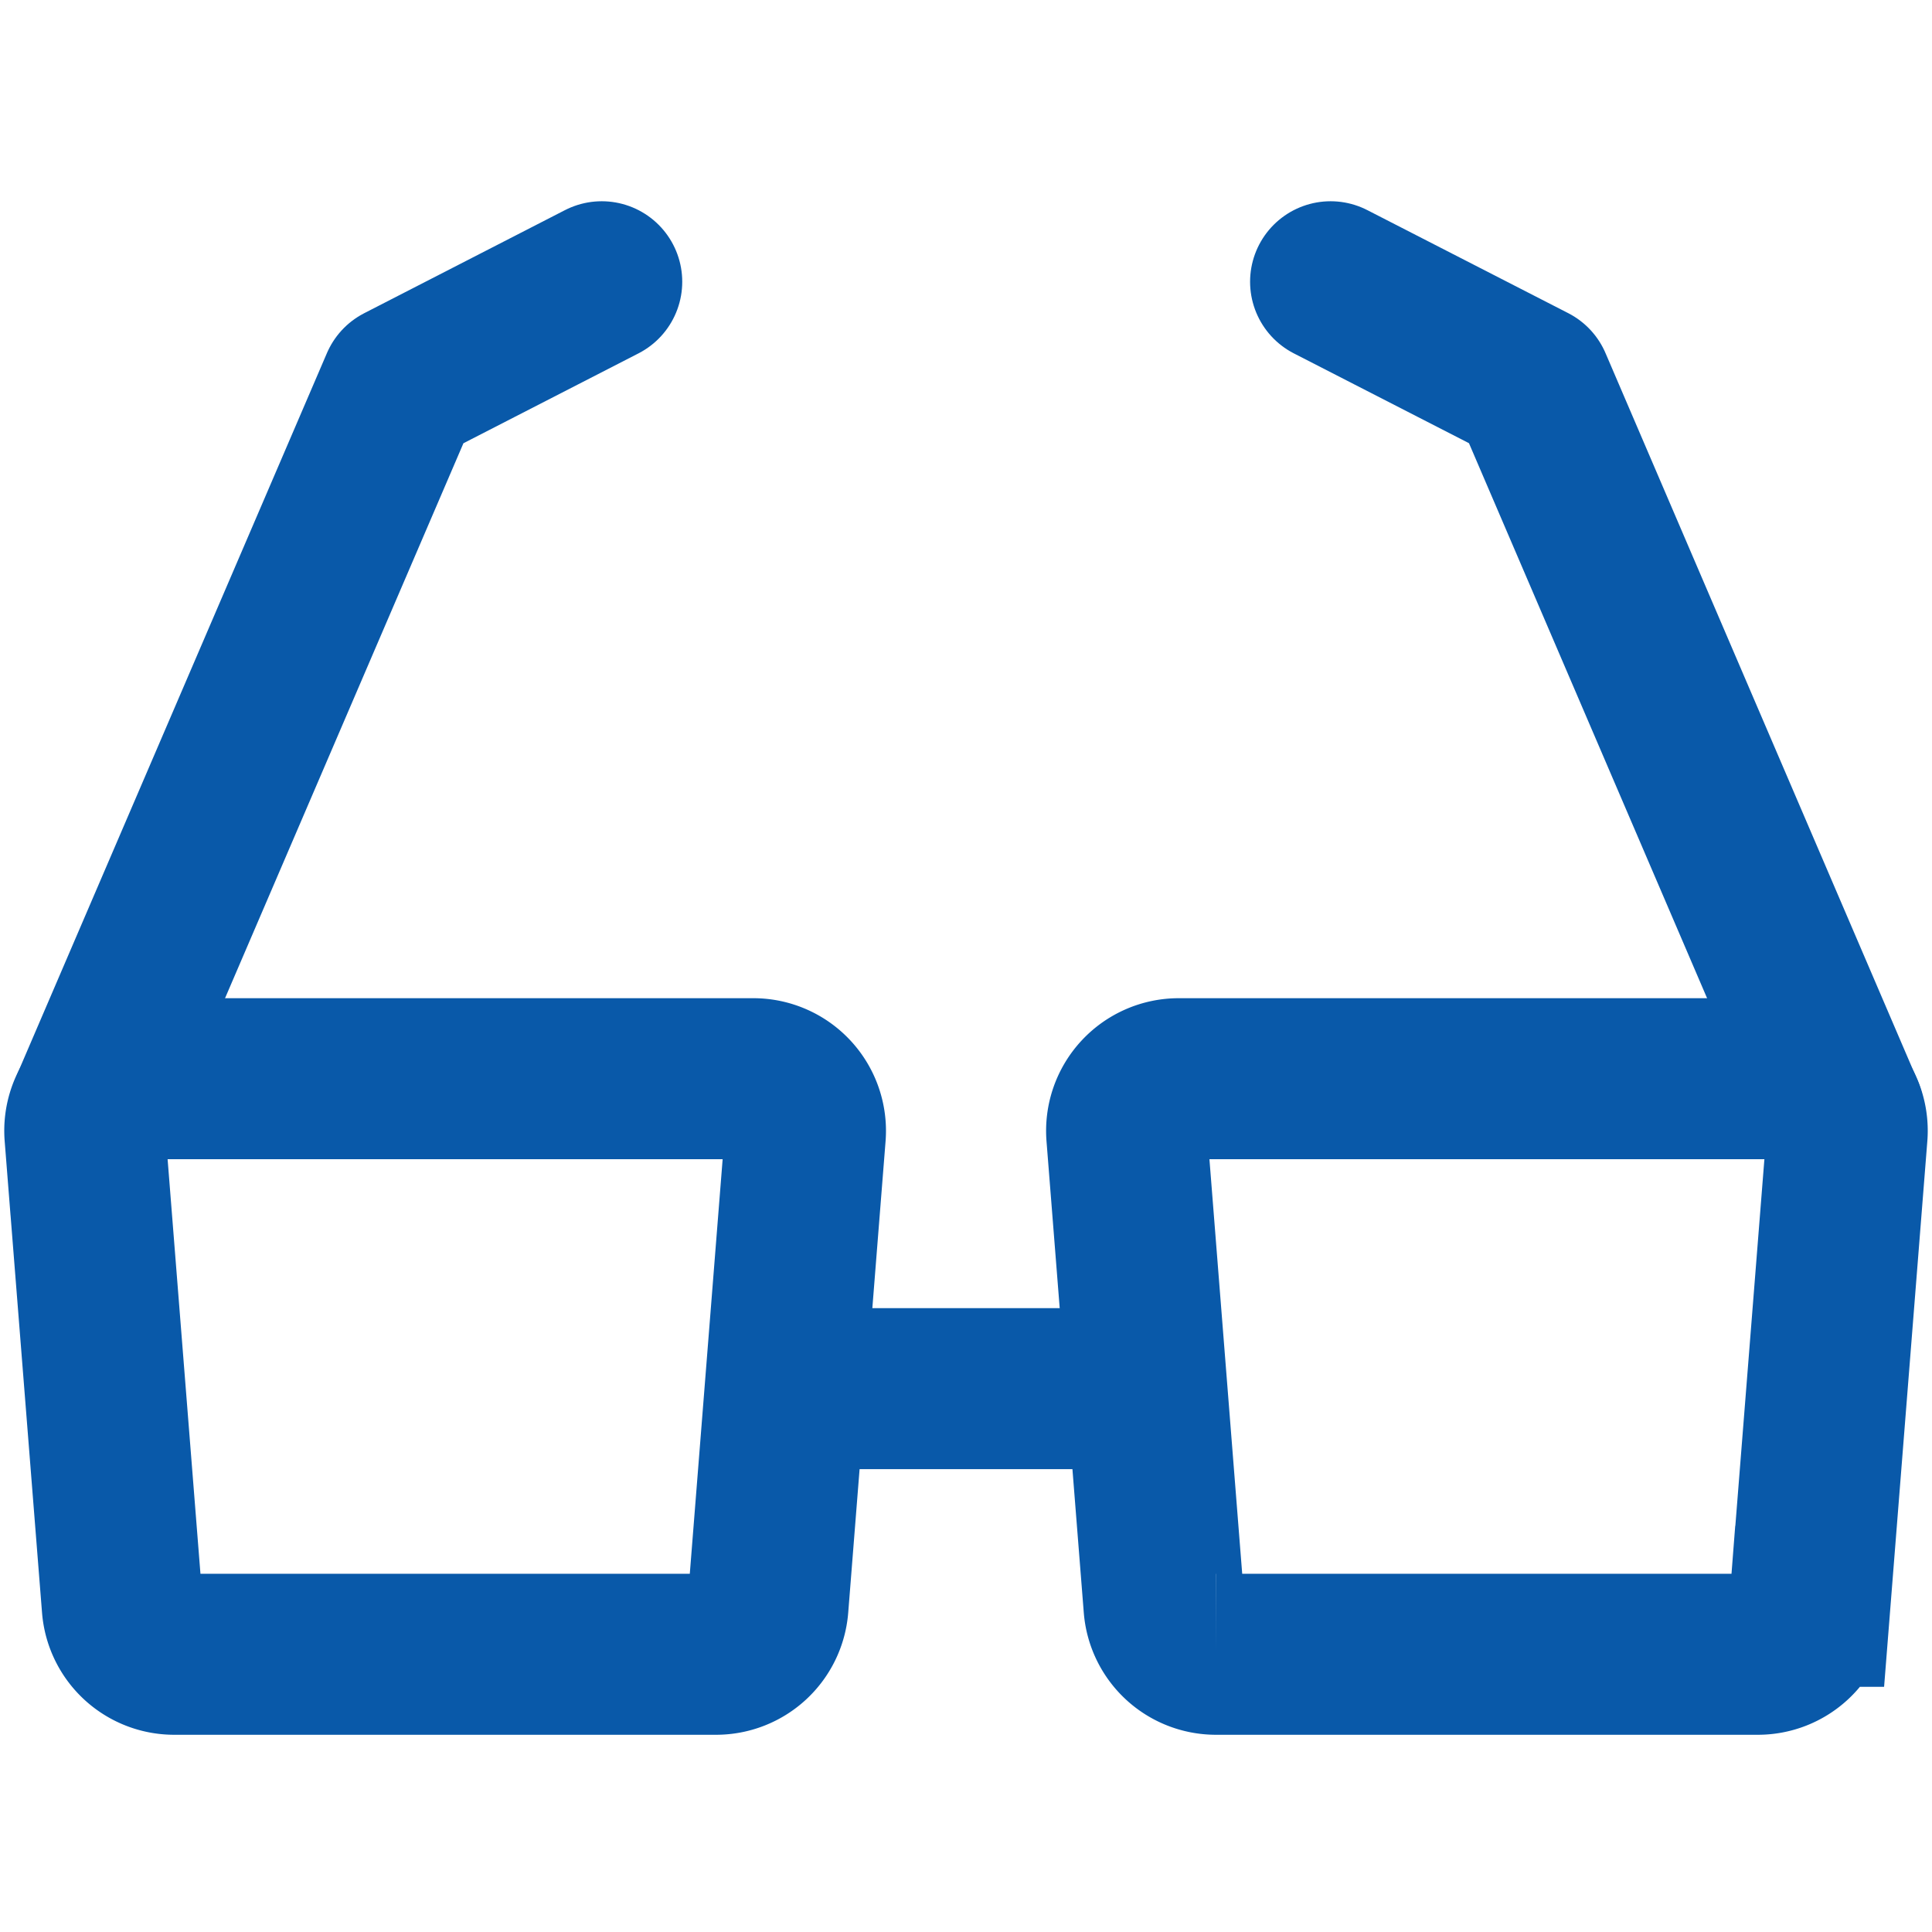
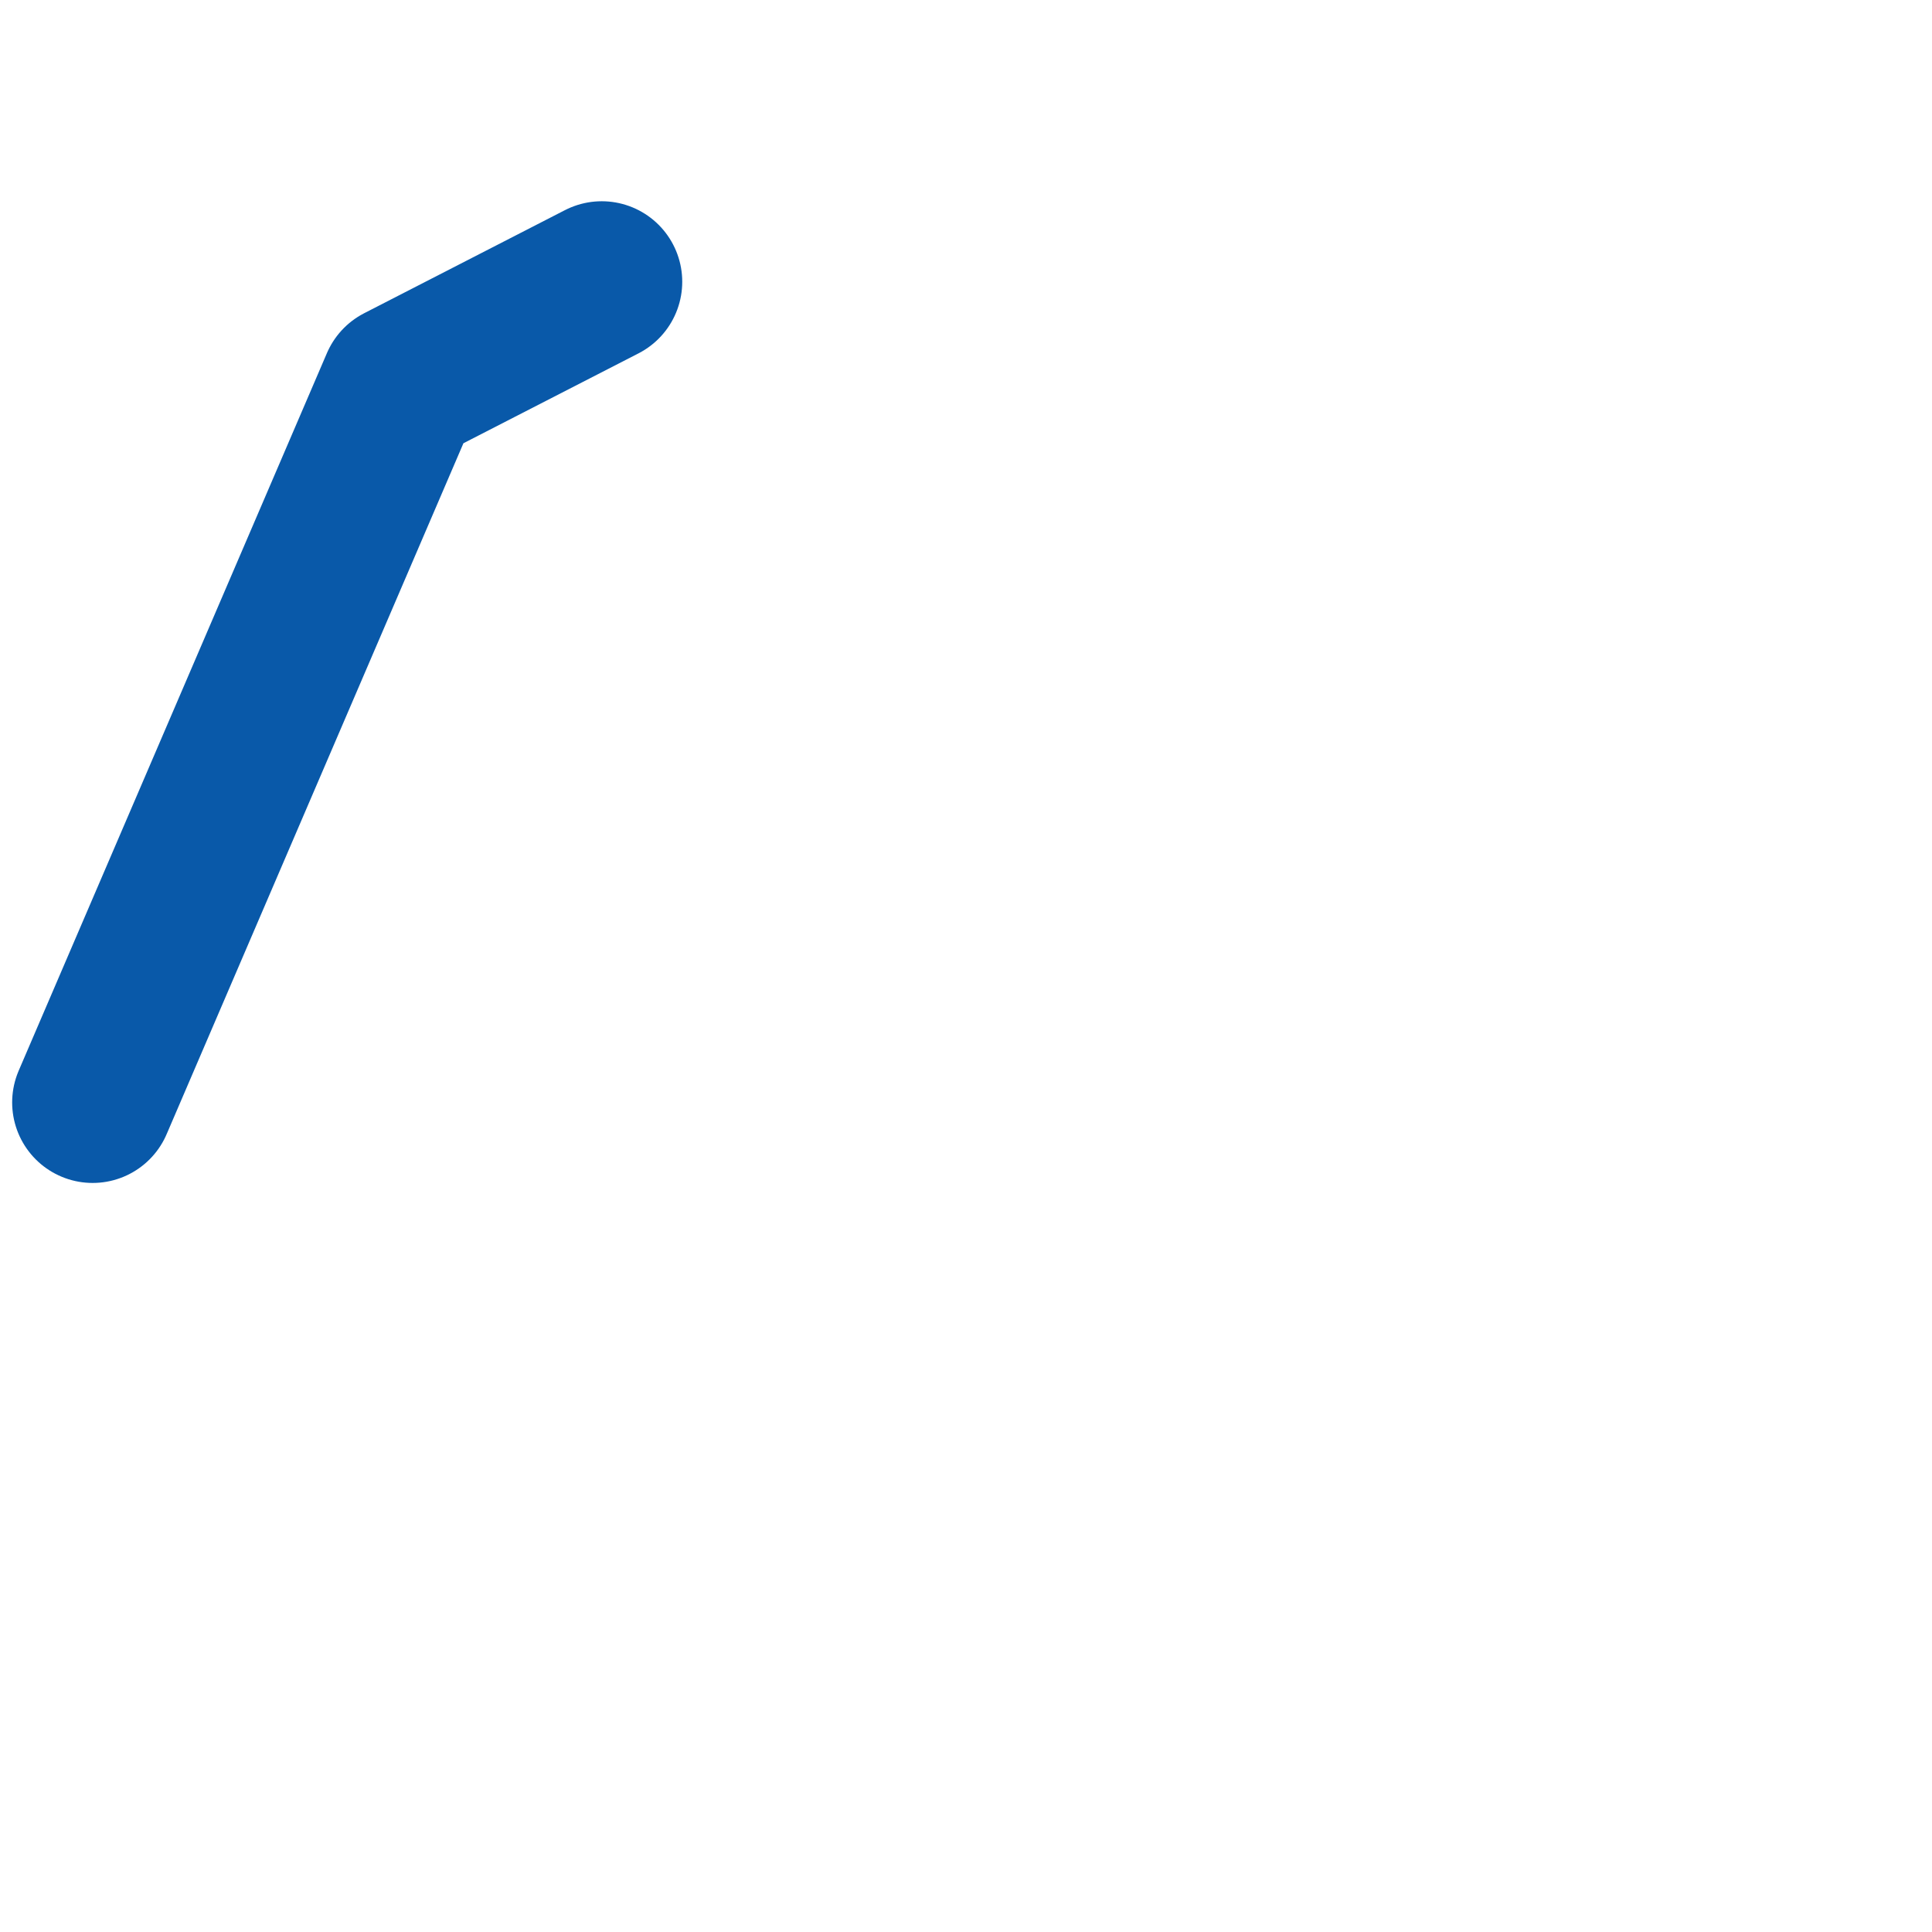
<svg xmlns="http://www.w3.org/2000/svg" width="24" height="24" fill="none">
-   <path stroke="#0959A9" stroke-linecap="round" stroke-width="2" d="M9.8 17.25h4.4" />
-   <path stroke="#0959A9" stroke-linecap="round" stroke-linejoin="round" stroke-width="2" d="M1.151 13.695 4.98 4.781 7.475 3.5m15.427 10.317L19.025 4.78 16.529 3.5" />
-   <path stroke="#0959A9" stroke-width="2" d="M1.7 13.4h7.658a.648.648 0 0 1 .646.698l-.464 5.856a.647.647 0 0 1-.645.596H2.164a.647.647 0 0 1-.645-.596l-.464-5.856A.647.647 0 0 1 1.7 13.4zm12.942 0H22.3a.646.646 0 0 1 .645.698l-.464 5.856a.646.646 0 0 1-.645.596h-6.73a.647.647 0 0 1-.646-.596l-.463-5.856a.648.648 0 0 1 .645-.698z" />
+   <path stroke="#0959A9" stroke-linecap="round" stroke-linejoin="round" stroke-width="2" d="M1.151 13.695 4.98 4.781 7.475 3.5m15.427 10.317" />
</svg>